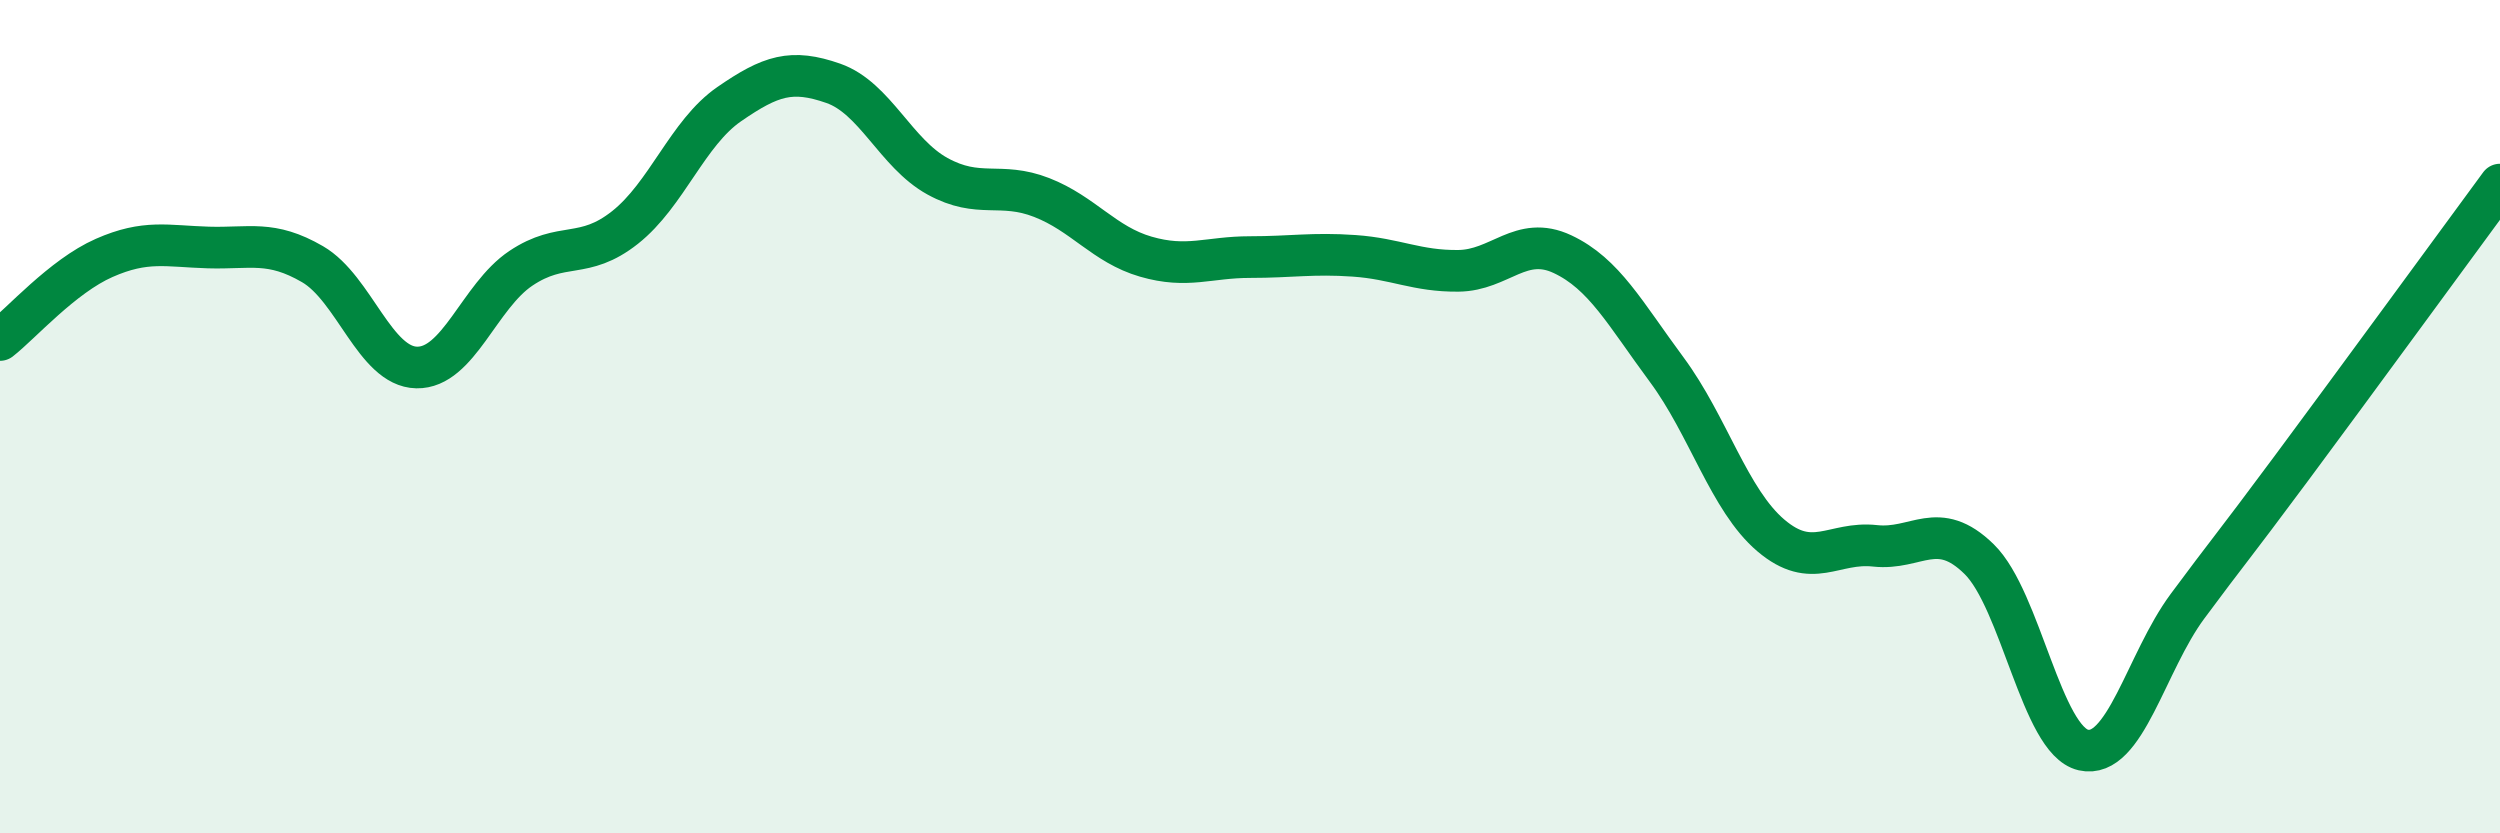
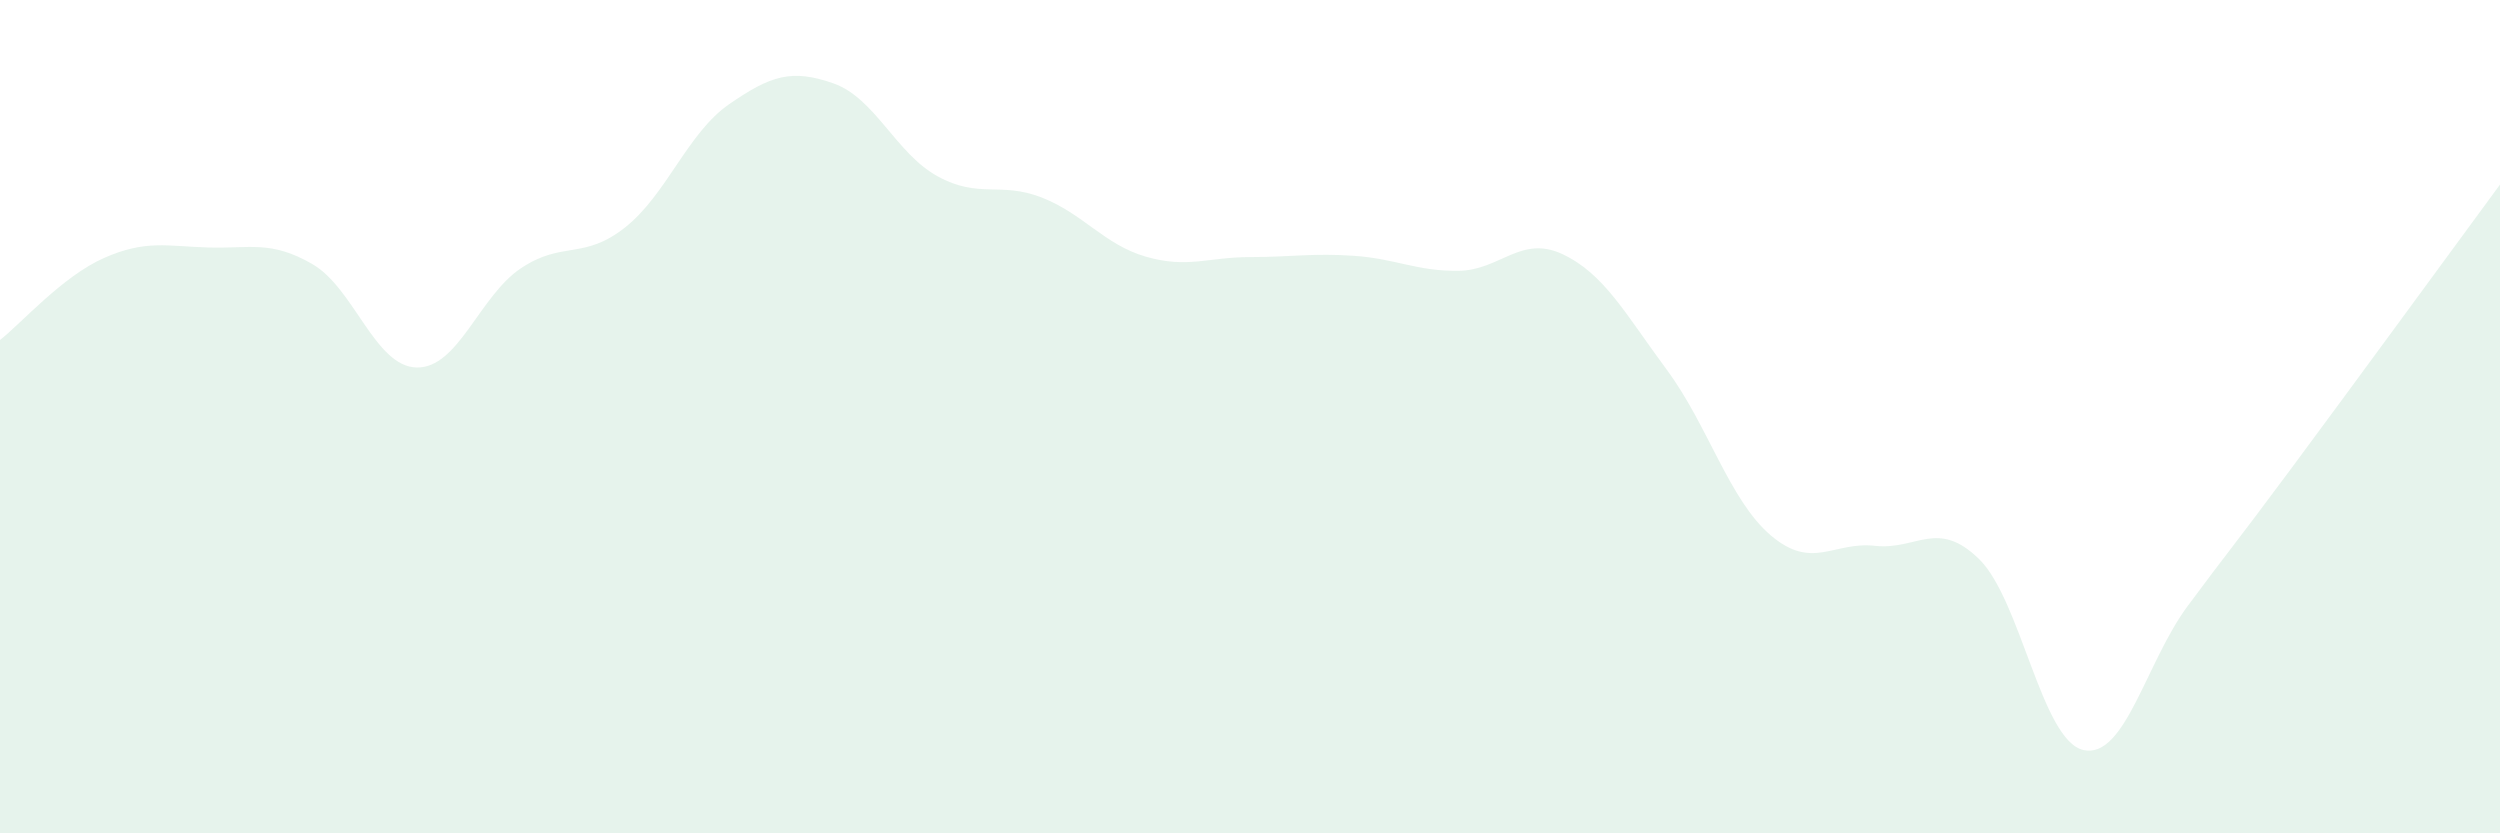
<svg xmlns="http://www.w3.org/2000/svg" width="60" height="20" viewBox="0 0 60 20">
  <path d="M 0,8.16 C 0.5,7.77 1.5,6.63 2.5,6.19 C 3.5,5.75 4,5.91 5,5.94 C 6,5.97 6.5,5.76 7.5,6.34 C 8.5,6.92 9,8.8 10,8.82 C 11,8.84 11.5,7.11 12.5,6.44 C 13.5,5.77 14,6.25 15,5.46 C 16,4.67 16.5,3.19 17.5,2.5 C 18.5,1.81 19,1.65 20,2 C 21,2.35 21.5,3.68 22.5,4.23 C 23.5,4.78 24,4.35 25,4.74 C 26,5.13 26.5,5.87 27.5,6.16 C 28.5,6.45 29,6.17 30,6.17 C 31,6.17 31.5,6.07 32.5,6.14 C 33.5,6.21 34,6.51 35,6.5 C 36,6.49 36.5,5.63 37.5,6.1 C 38.5,6.57 39,7.52 40,8.87 C 41,10.22 41.5,12 42.5,12.85 C 43.5,13.7 44,12.99 45,13.1 C 46,13.21 46.5,12.44 47.5,13.42 C 48.5,14.4 49,17.77 50,18 C 51,18.23 51.5,15.9 52.5,14.55 C 53.5,13.2 53.5,13.25 55,11.23 C 56.5,9.21 59,5.79 60,4.43L60 20L0 20Z" fill="#008740" opacity="0.1" stroke-linecap="round" stroke-linejoin="round" />
-   <path d="M 0,8.16 C 0.5,7.77 1.5,6.63 2.5,6.19 C 3.5,5.75 4,5.91 5,5.94 C 6,5.97 6.5,5.76 7.5,6.34 C 8.5,6.92 9,8.8 10,8.82 C 11,8.84 11.5,7.11 12.5,6.44 C 13.5,5.77 14,6.25 15,5.46 C 16,4.67 16.5,3.19 17.5,2.5 C 18.5,1.81 19,1.65 20,2 C 21,2.35 21.5,3.68 22.5,4.23 C 23.5,4.78 24,4.35 25,4.74 C 26,5.13 26.5,5.87 27.5,6.16 C 28.5,6.45 29,6.17 30,6.17 C 31,6.17 31.5,6.07 32.5,6.14 C 33.5,6.21 34,6.51 35,6.5 C 36,6.49 36.5,5.63 37.5,6.1 C 38.5,6.57 39,7.52 40,8.87 C 41,10.22 41.5,12 42.5,12.85 C 43.5,13.7 44,12.99 45,13.1 C 46,13.21 46.5,12.44 47.5,13.42 C 48.5,14.4 49,17.77 50,18 C 51,18.23 51.5,15.9 52.5,14.55 C 53.5,13.2 53.5,13.25 55,11.23 C 56.5,9.21 59,5.79 60,4.43" stroke="#008740" stroke-width="1" fill="none" stroke-linecap="round" stroke-linejoin="round" />
</svg>